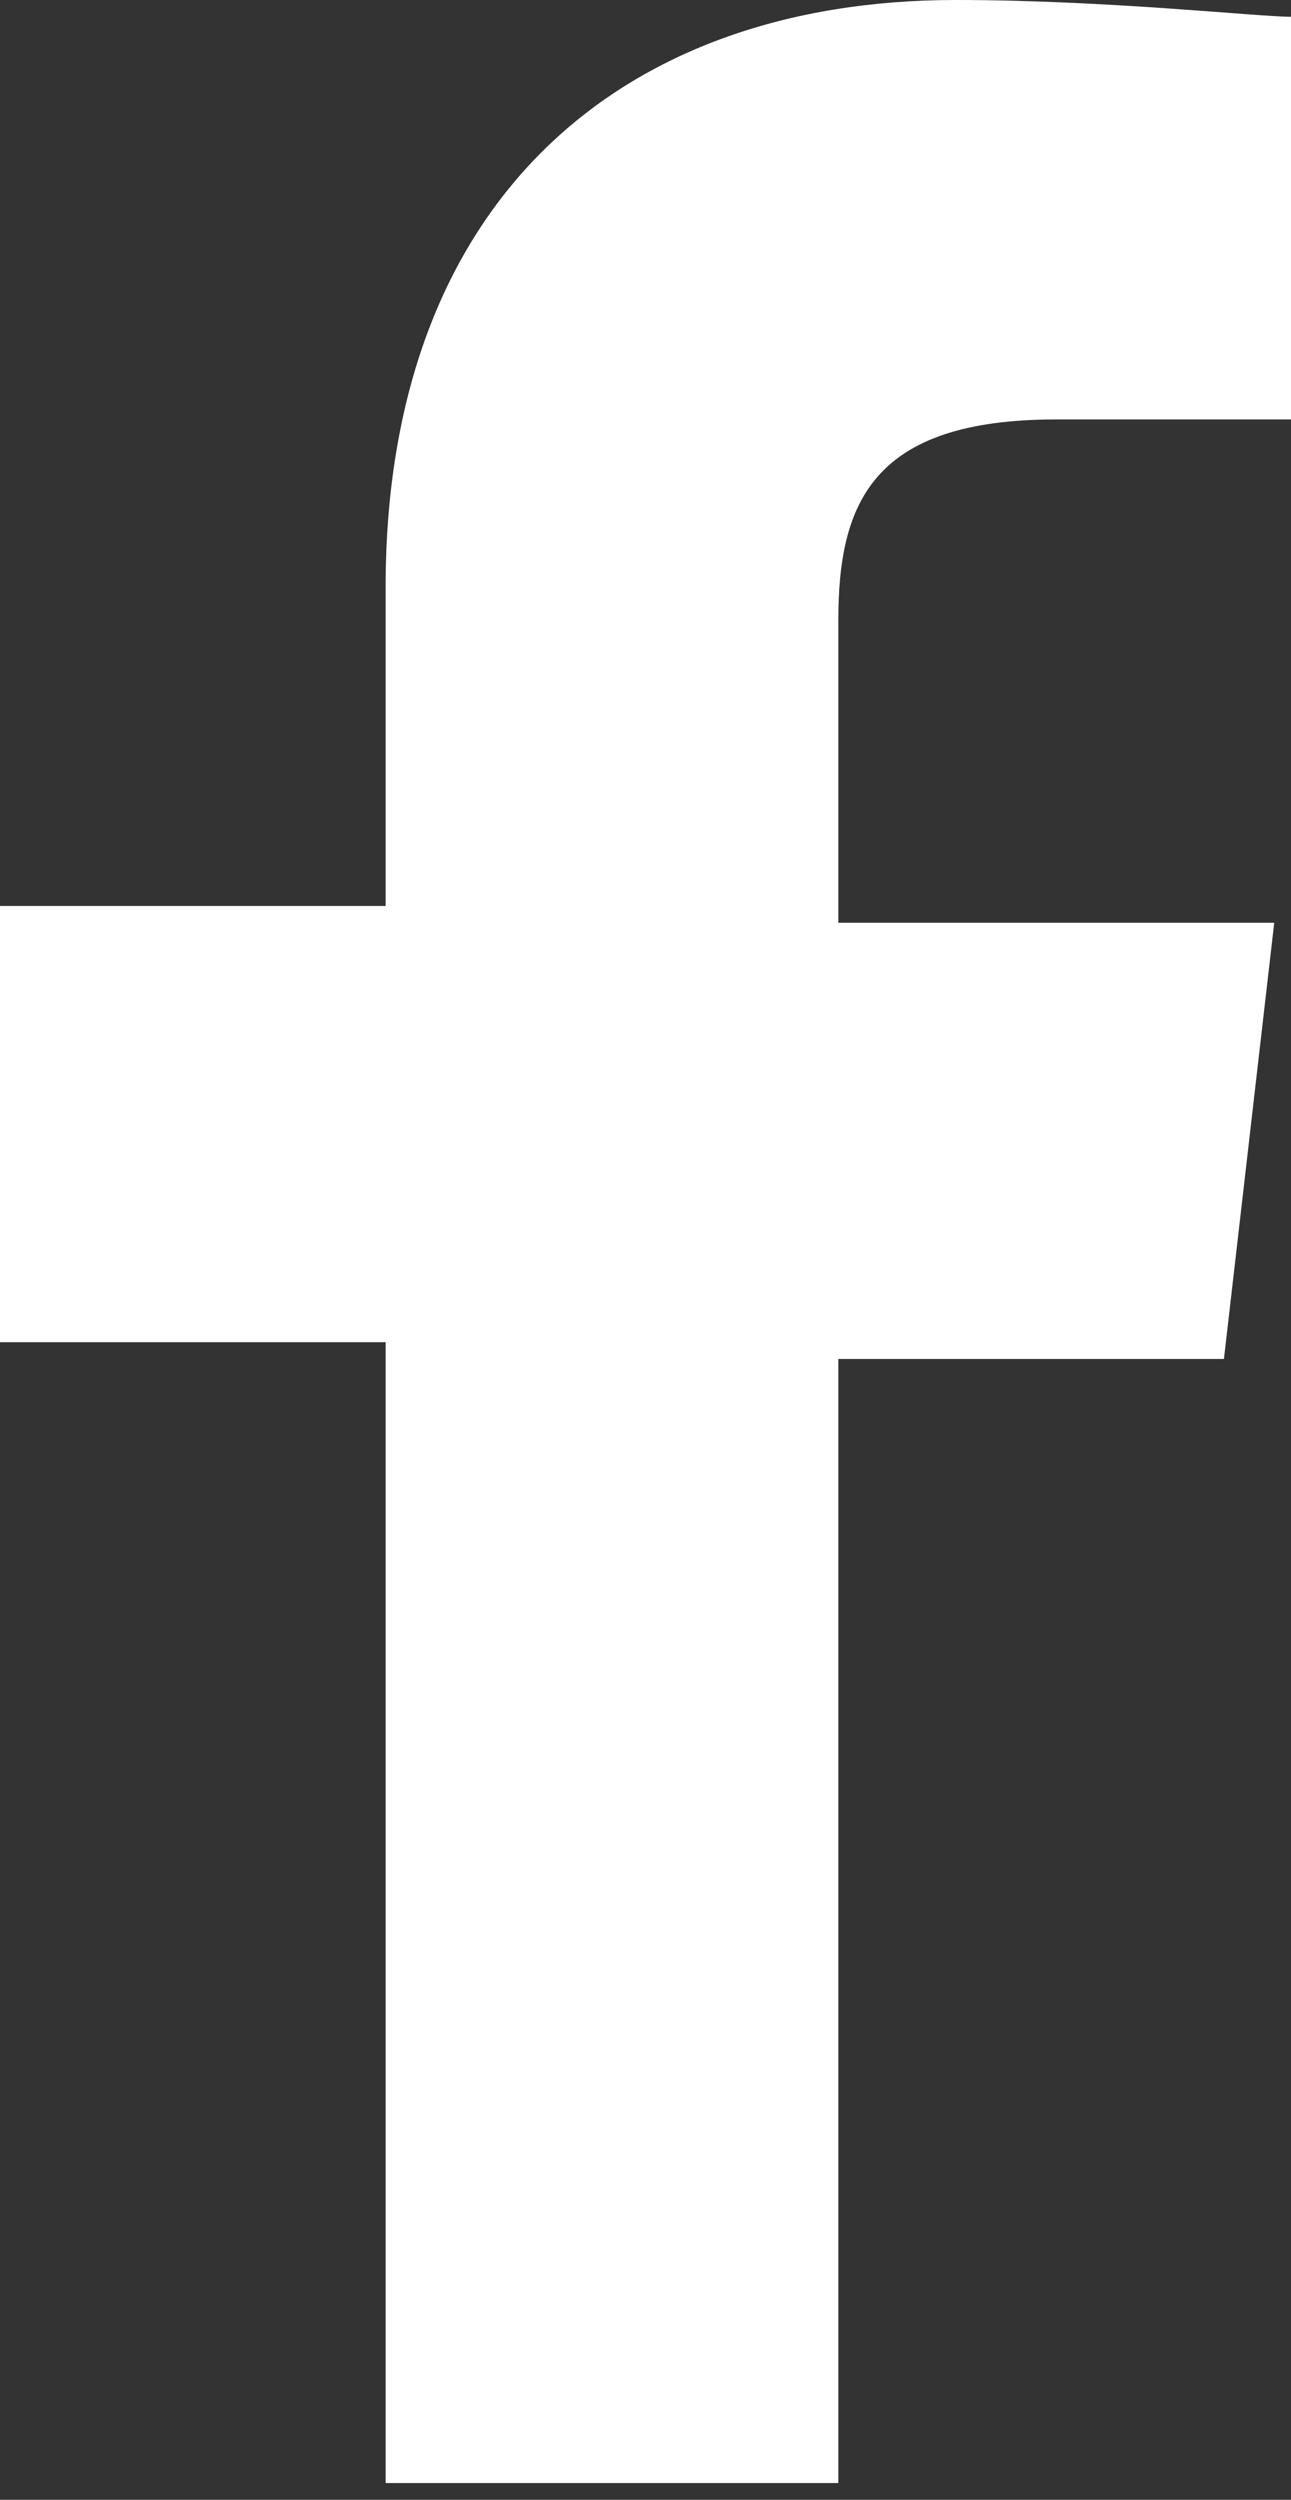
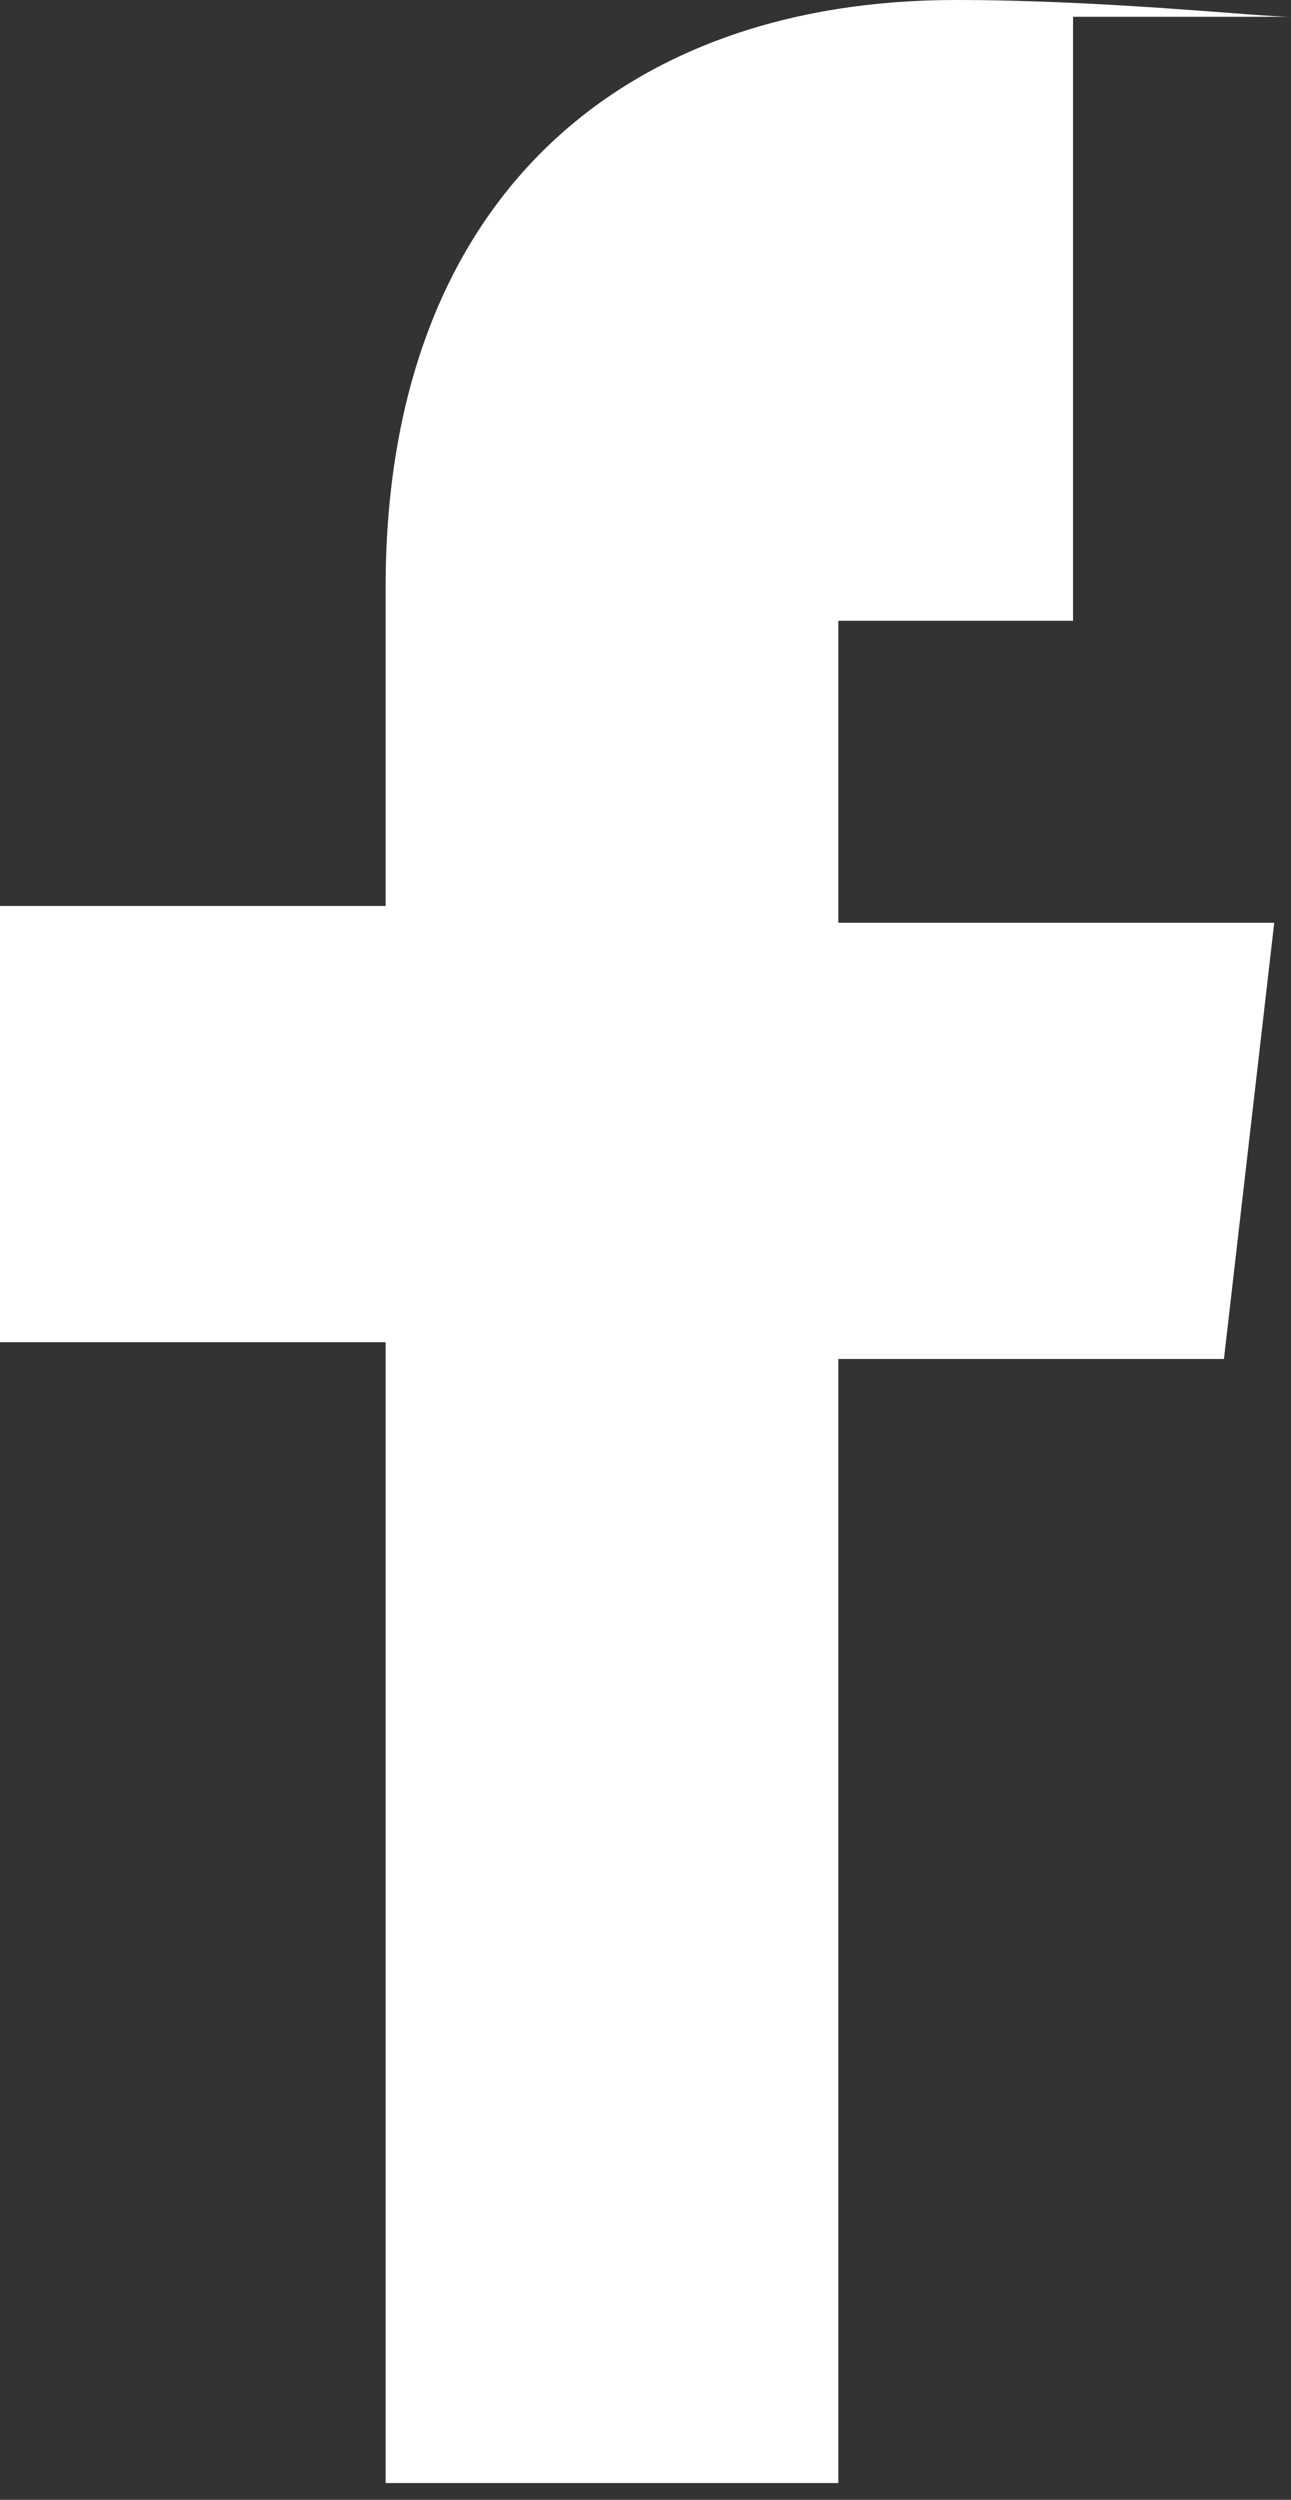
<svg xmlns="http://www.w3.org/2000/svg" version="1.1" id="Layer_1" x="0px" y="0px" viewBox="0 0 7.7 14.9" style="enable-background:new 0 0 7.7 14.9;" xml:space="preserve">
  <rect x="0" y="0" width="7.7" height="14.9" fill="#333333" stroke="none" />
  <style type="text/css">
	.st0{fill:#FFFFFF;}
</style>
-   <path class="st0" d="M7.7,0.1C7.5,0.1,6.6,0,5.7,0c-2,0-3.4,1.2-3.4,3.5v1.9H0v2.6h2.3v6.8H5V8.1h2.3l0.3-2.6H5V3.7  C5,3,5.2,2.5,6.3,2.5h1.4V0.1z" />
+   <path class="st0" d="M7.7,0.1C7.5,0.1,6.6,0,5.7,0c-2,0-3.4,1.2-3.4,3.5v1.9H0v2.6h2.3v6.8H5V8.1h2.3l0.3-2.6H5V3.7  h1.4V0.1z" />
</svg>